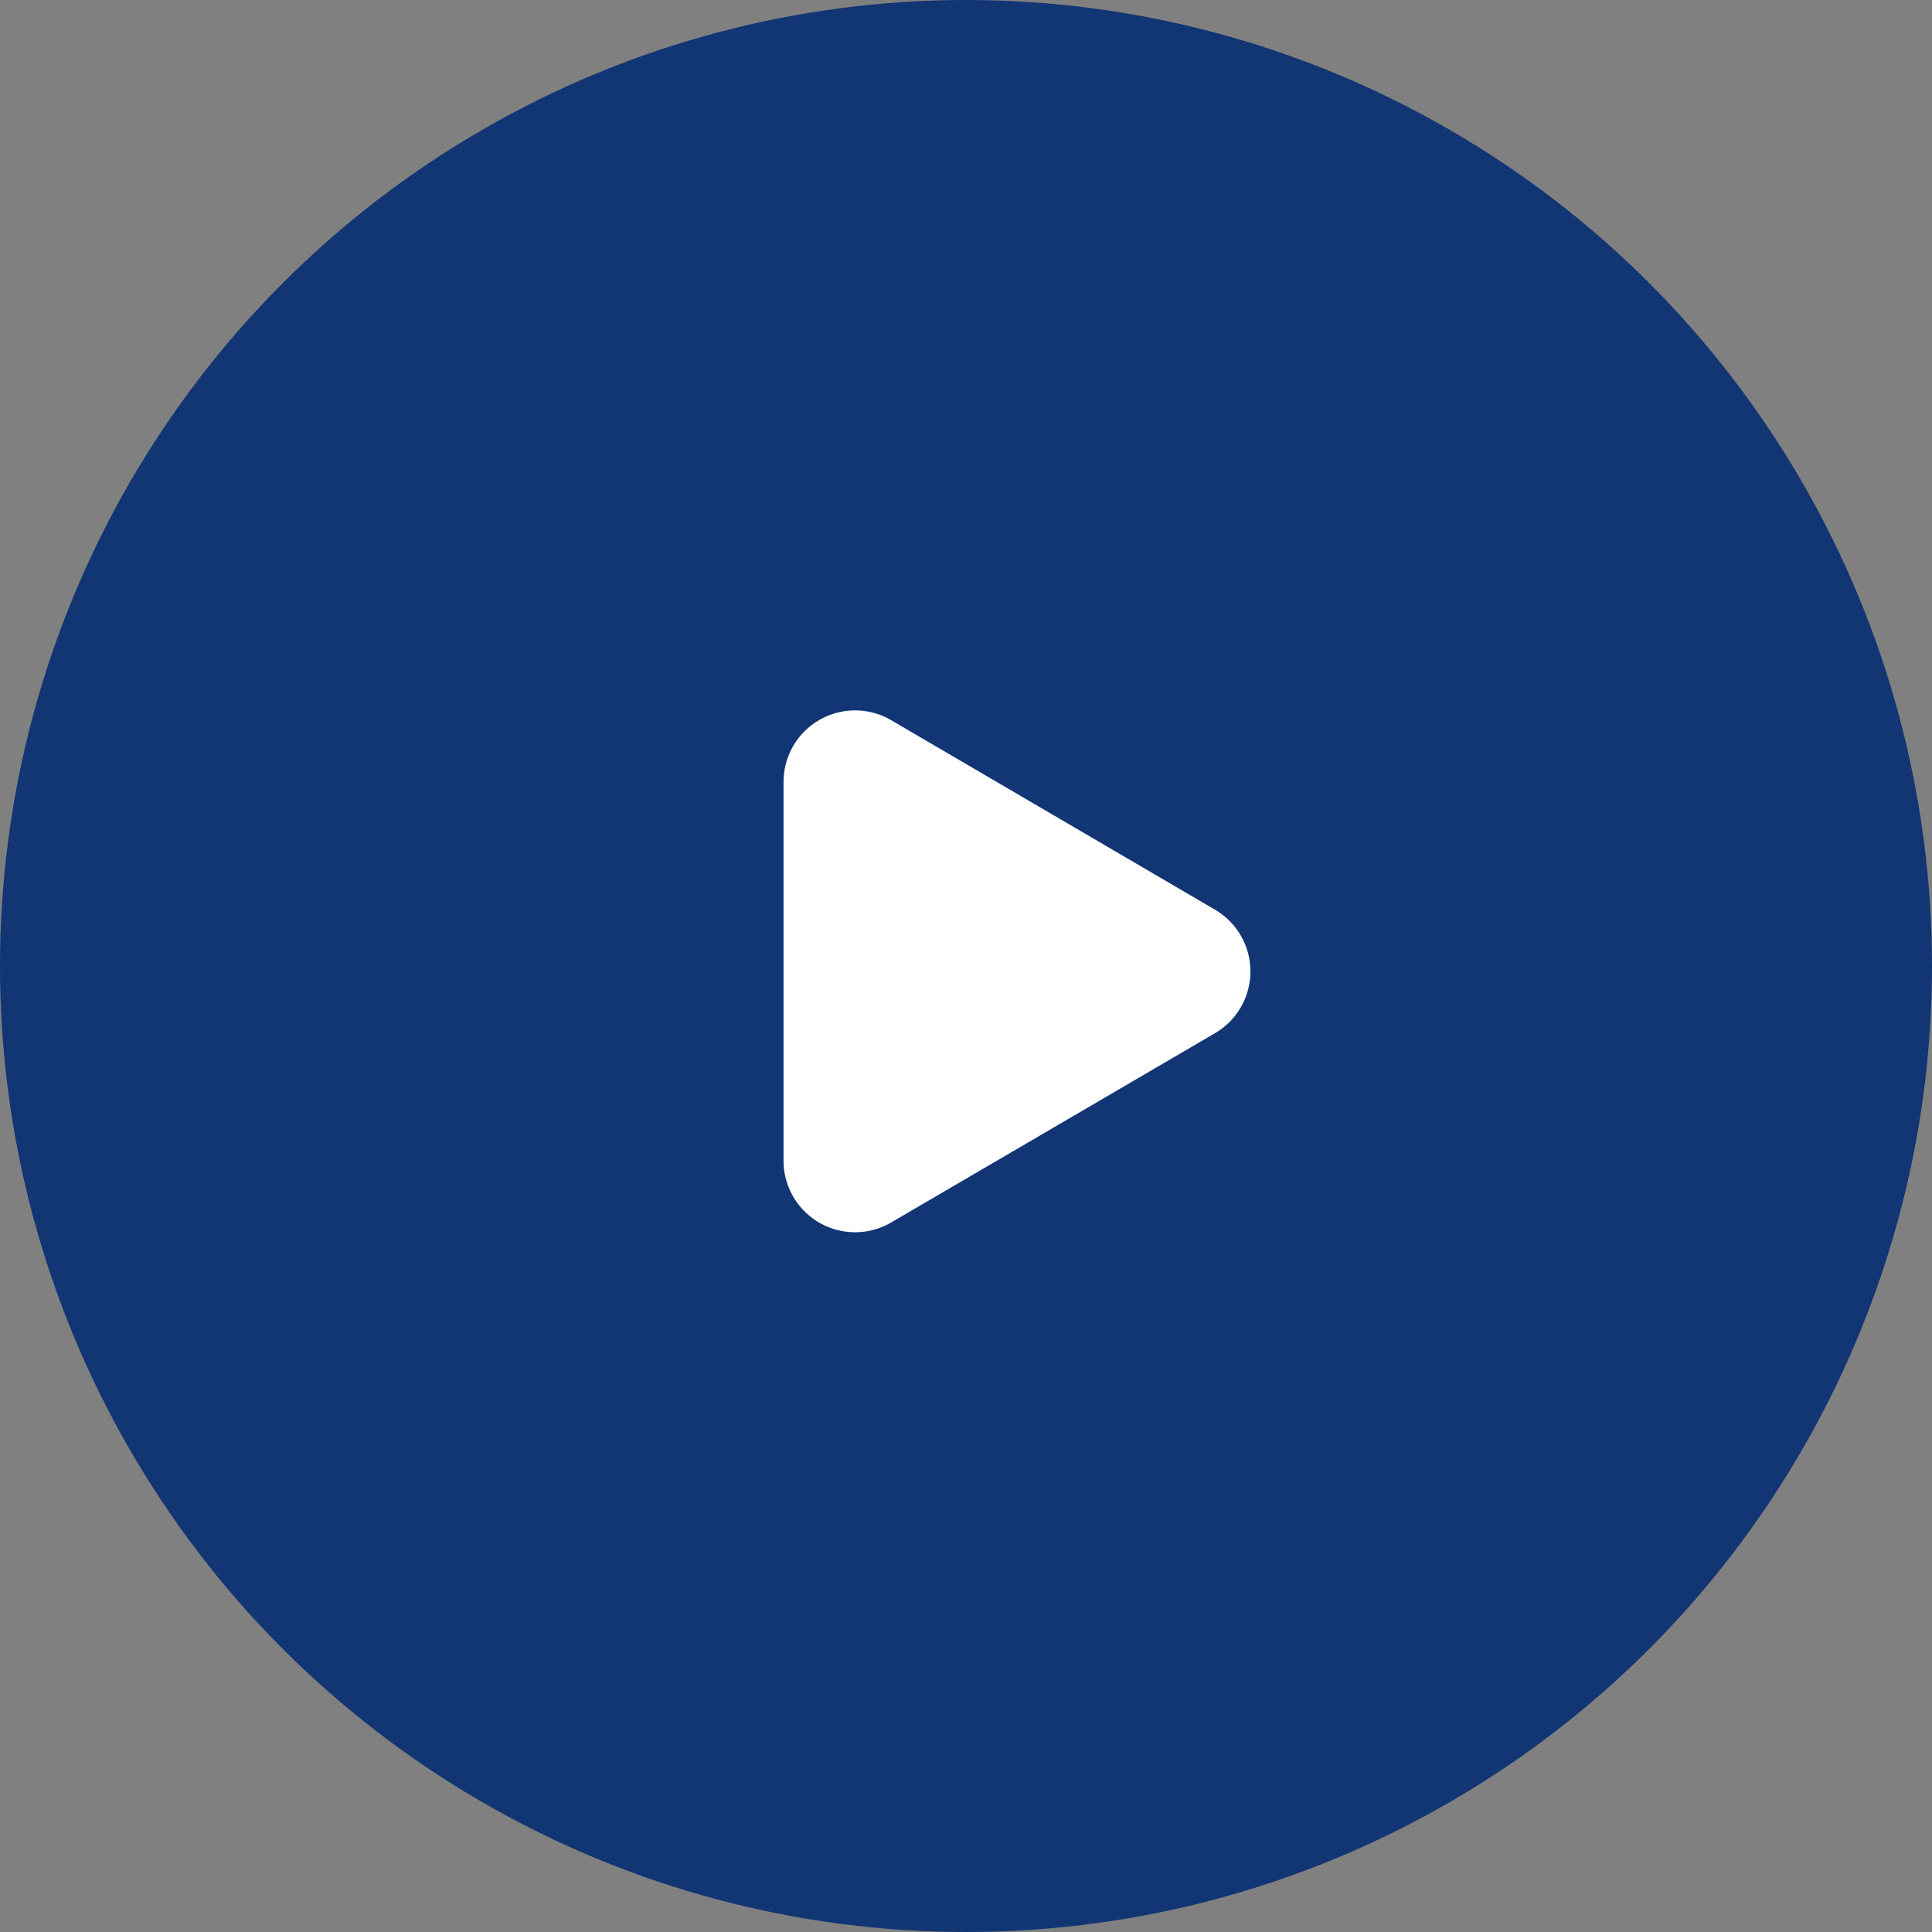
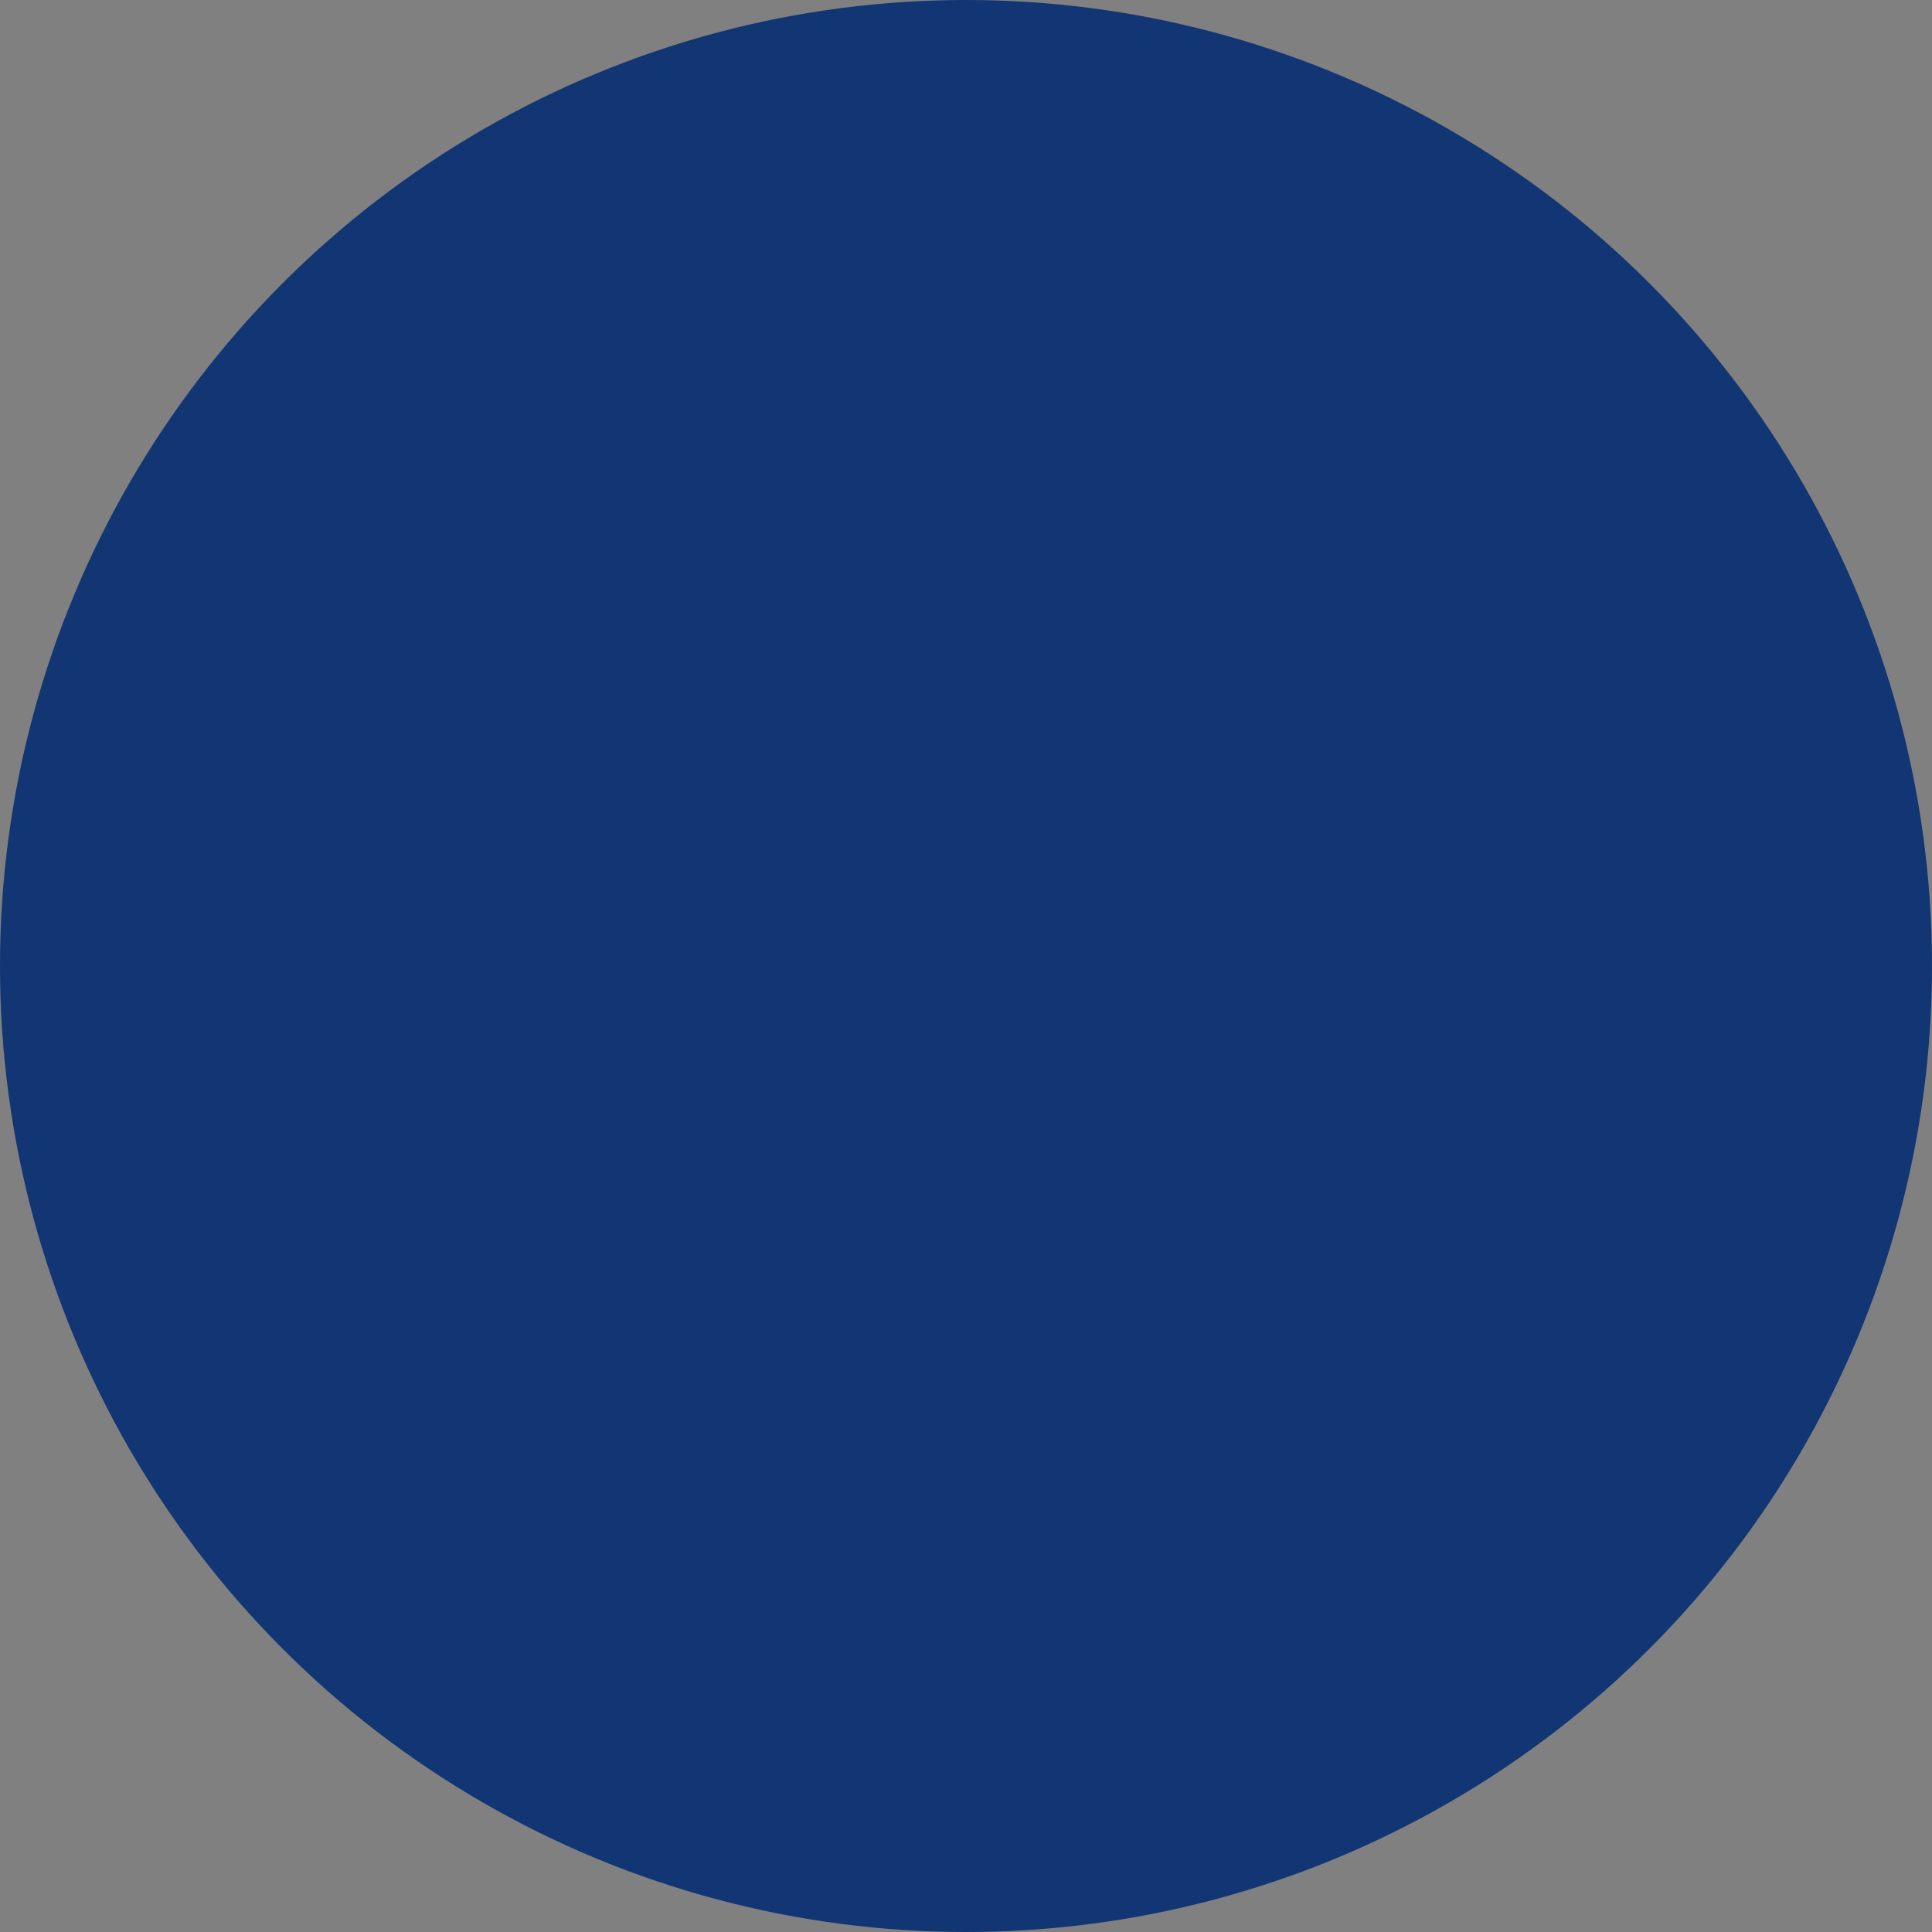
<svg xmlns="http://www.w3.org/2000/svg" width="27" height="27">
  <rect width="100%" height="100%" fill="#808080" stroke="none" />
  <g transform="translate(-139 -479)">
    <circle cx="13.5" cy="13.5" r="13.5" transform="translate(139 479)" fill="#123574" />
-     <path d="M155.98 491.713a1 1 0 010 1.726l-4.525 2.645a1 1 0 01-1.505-.863v-5.3a1 1 0 011.505-.856z" fill="#fff" />
  </g>
</svg>